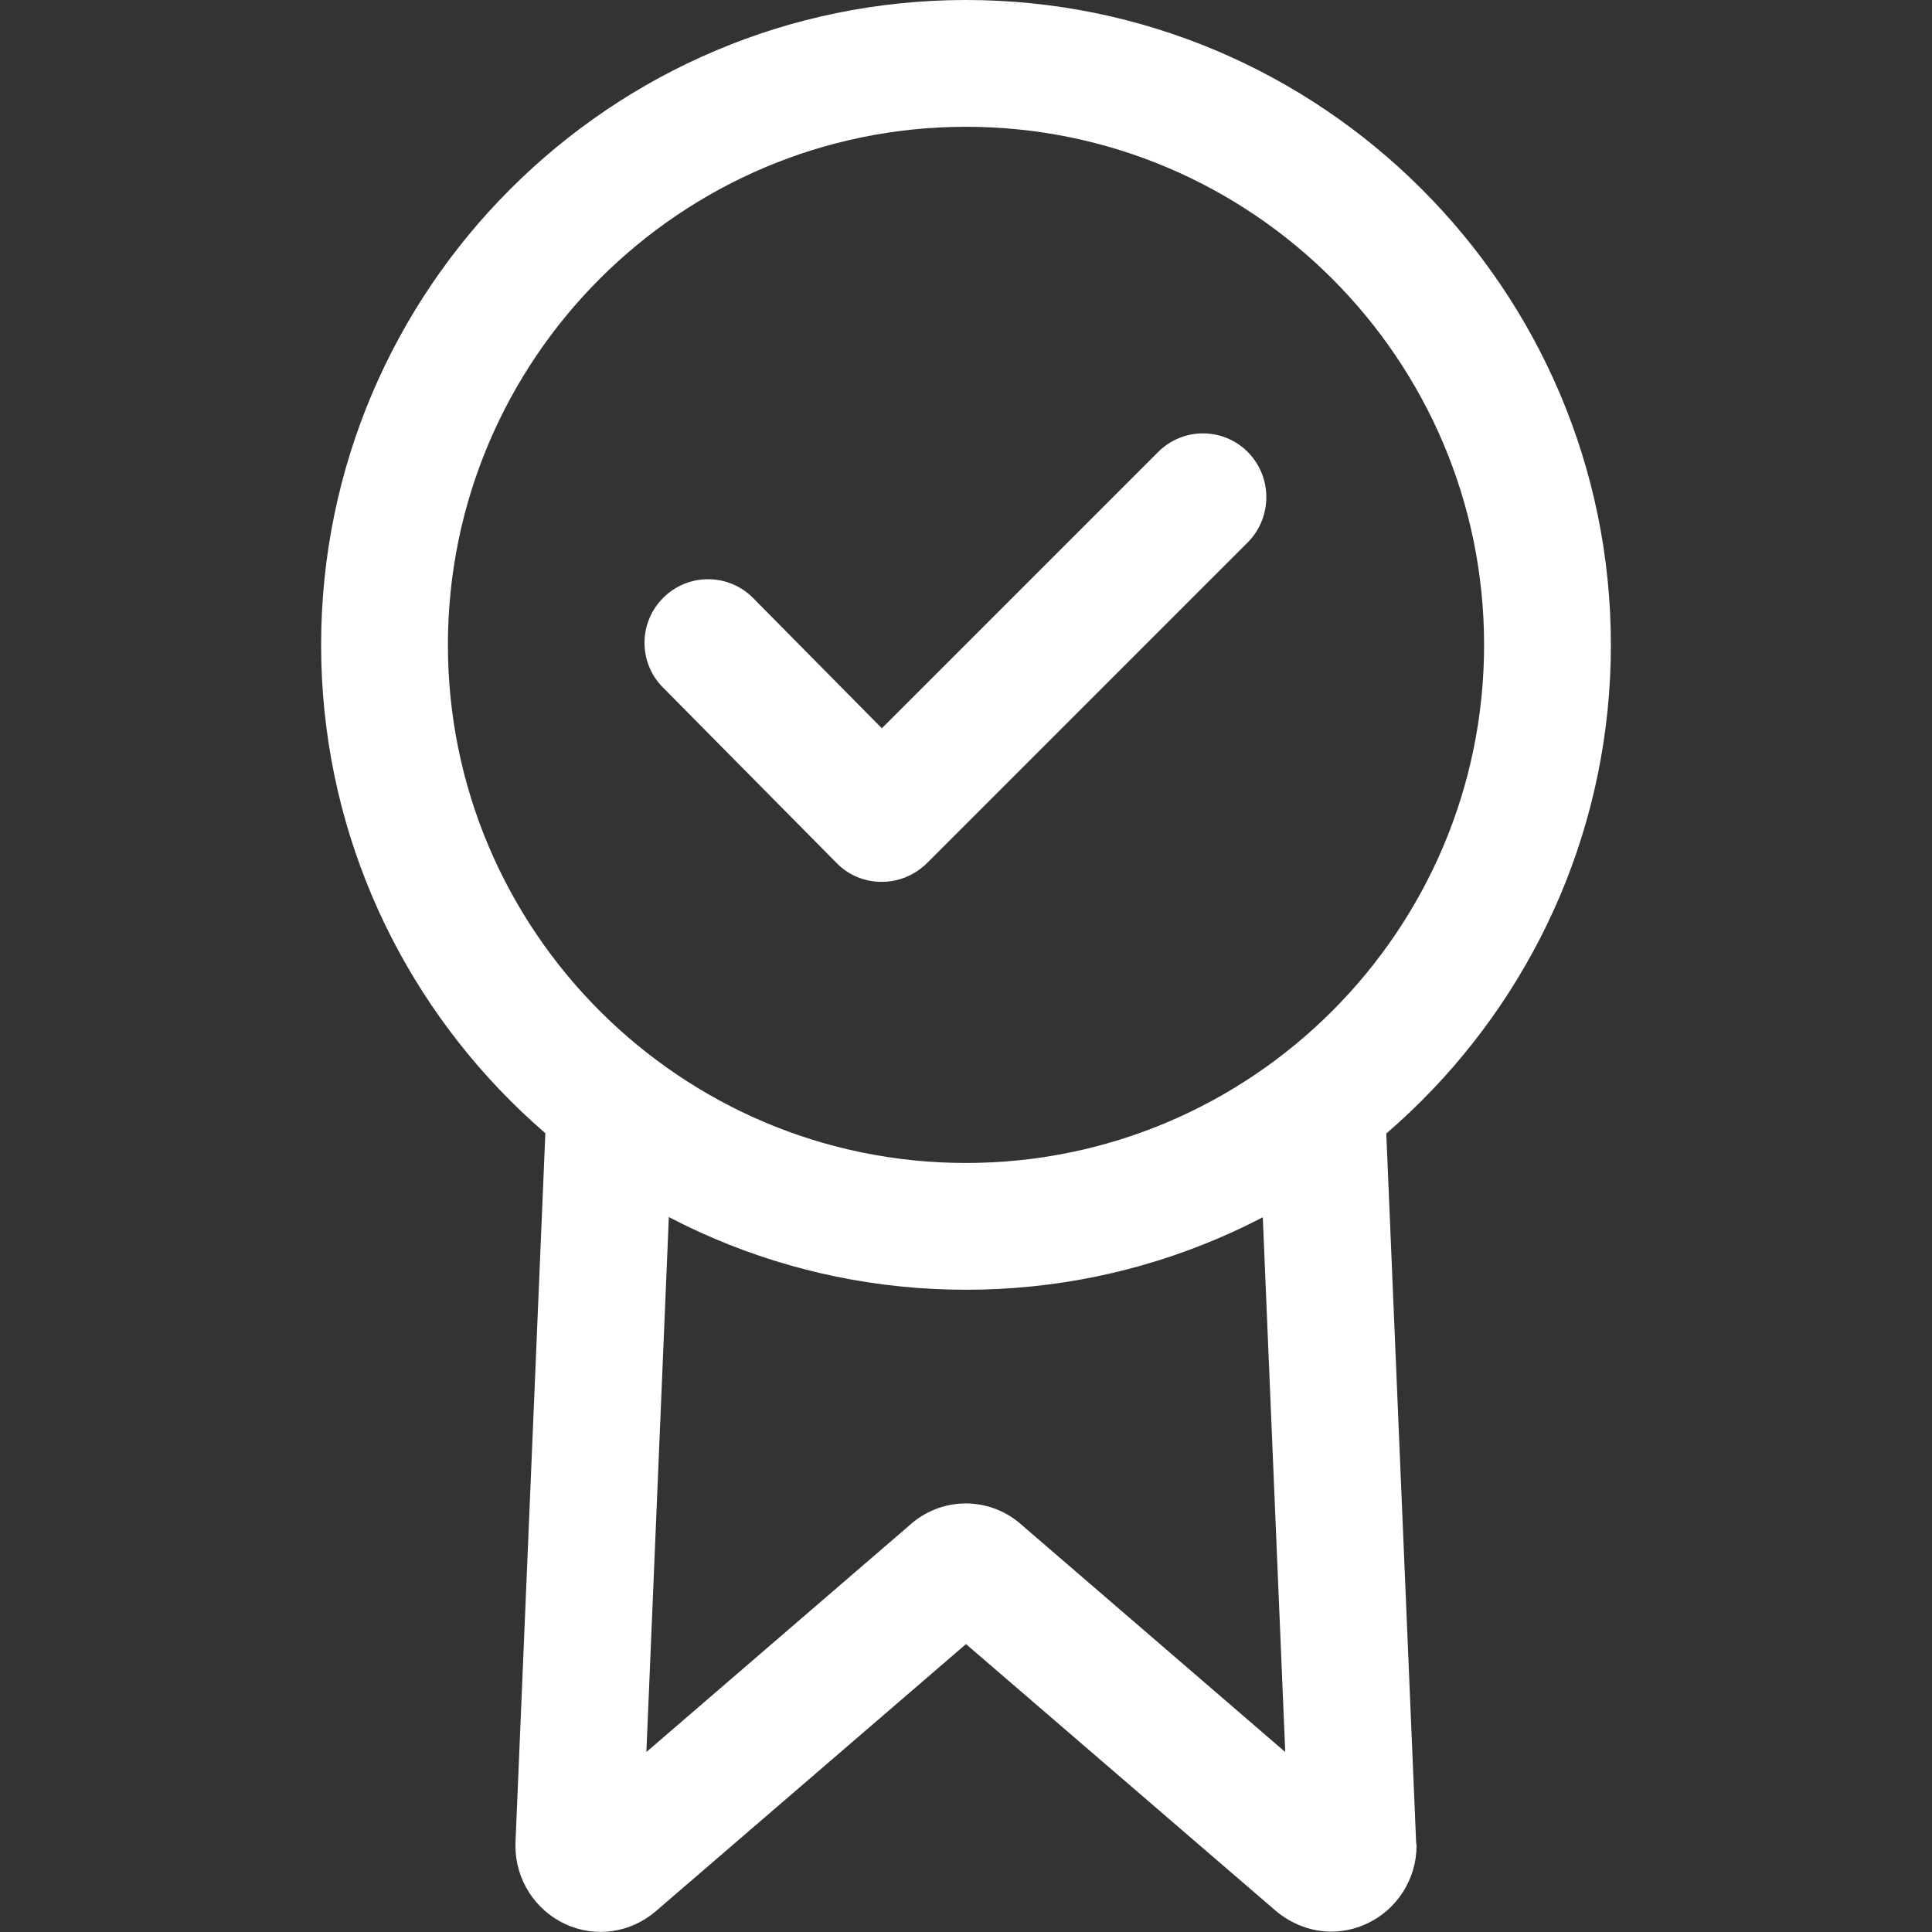
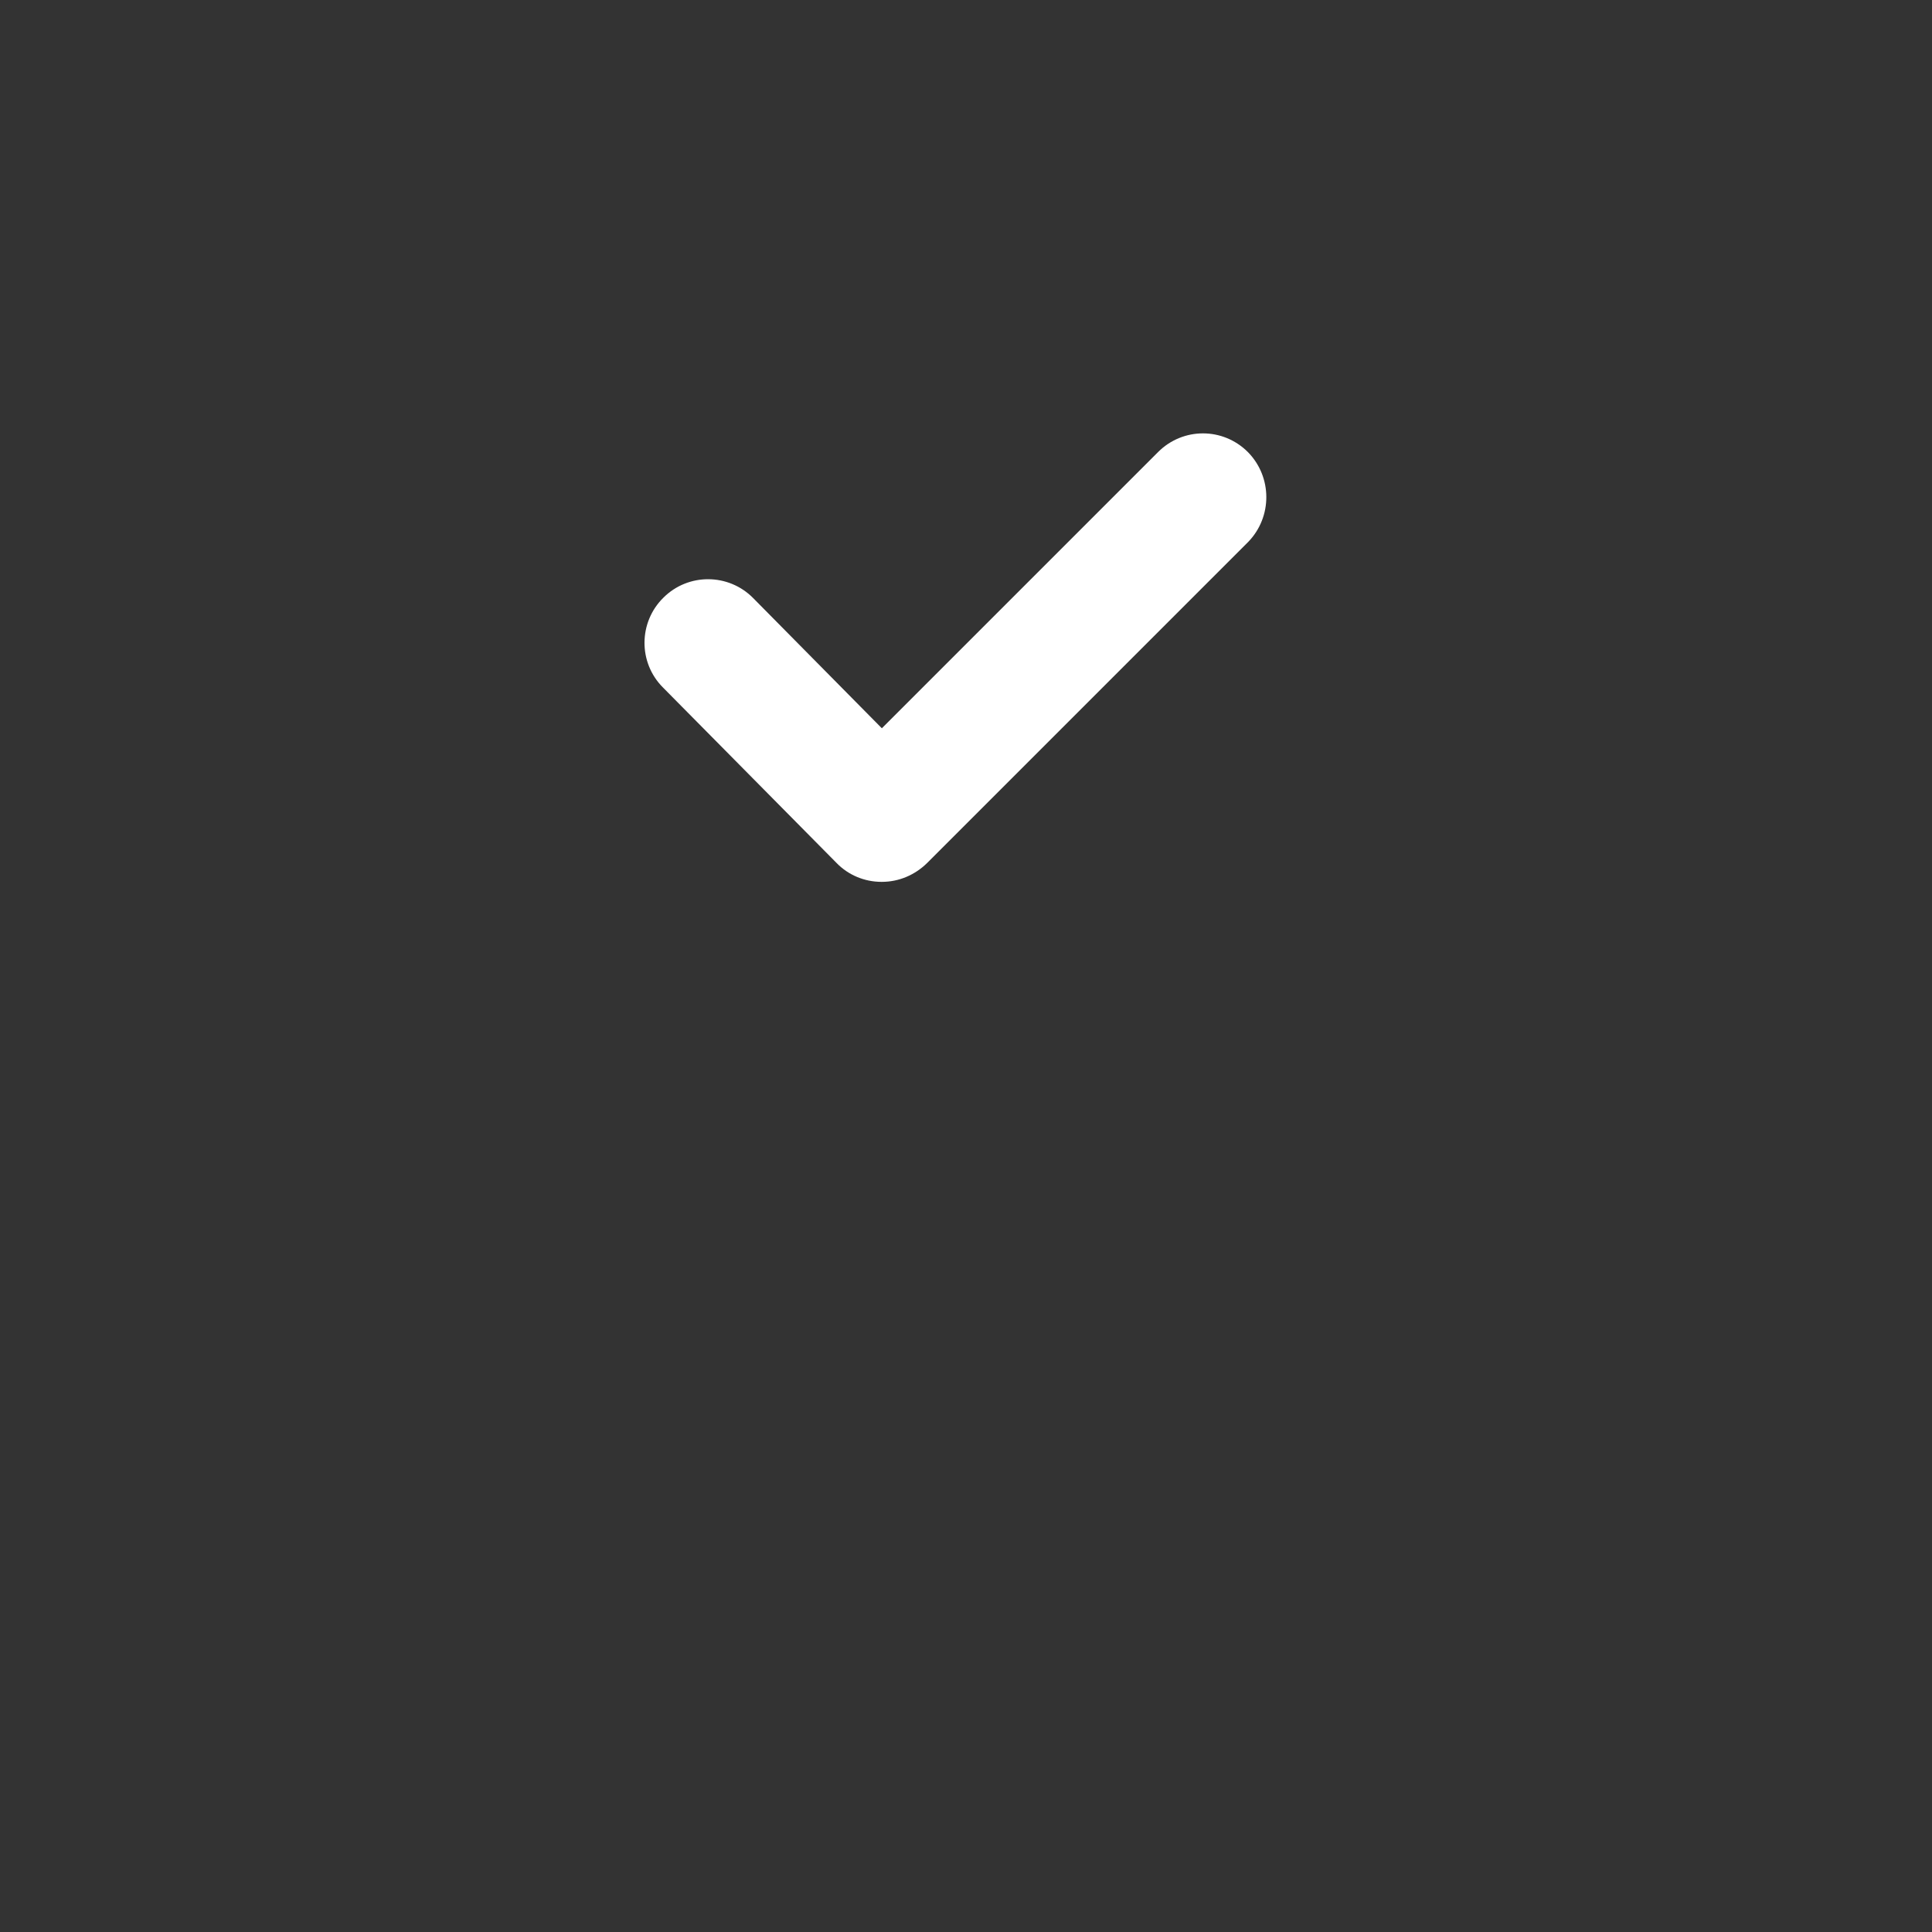
<svg xmlns="http://www.w3.org/2000/svg" id="Capa_1" x="0px" y="0px" viewBox="0 0 512 512" style="enable-background:new 0 0 512 512;" xml:space="preserve">
  <rect x="0" y="0" width="512" height="512" fill="#333333" stroke="none" />
  <style type="text/css"> .st0{fill:#FFFFFF;} </style>
  <g>
    <g>
-       <path class="st0" d="M256,0C161.8,0,85.1,76.7,85.1,170.9c0,94.2,76.7,170.9,170.9,170.9c94.2,0,170.9-76.7,170.9-170.9 C426.9,76.7,350.2,0,256,0z M256,308.2c-75.7,0-137.3-61.6-137.3-137.3S180.3,33.6,256,33.6c75.7,0,137.3,61.6,137.3,137.3 S331.7,308.2,256,308.2z" />
-     </g>
+       </g>
  </g>
  <g>
    <g>
-       <path class="st0" d="M375.3,488.5L366.9,289l-33.6,1.4l7.3,173.9l-69.4-59.8c-8.7-8.1-21.8-8.1-30.5,0l-69.4,59.8l7.3-173.9 l-33.6-1.4l-8.4,199.5c0,0.2,0,0.5,0,0.7c0,8.9,5.2,17,13.2,20.7c8,3.7,17.3,2.4,24.1-3.5l82.1-70.7l82.1,70.7 c4.3,3.6,9.5,5.5,14.7,5.5c3.2,0,6.4-0.7,9.4-2.1c8-3.7,13.2-11.8,13.2-20.7C375.4,489,375.4,488.7,375.3,488.5z" />
-     </g>
+       </g>
  </g>
  <g>
    <g>
      <path class="st0" d="M330.7,119.8c-6.6-6.6-17.2-6.6-23.8,0L233.7,193l-34.1-34.5c-6.5-6.6-17.2-6.7-23.8-0.1 c-6.6,6.5-6.7,17.2-0.1,23.8l46,46.5c3.1,3.2,7.4,5,11.9,5c0,0,0,0,0.1,0c4.5,0,8.7-1.8,11.9-4.9l85.2-85.2 C337.2,137,337.2,126.4,330.7,119.8z" />
    </g>
  </g>
</svg>